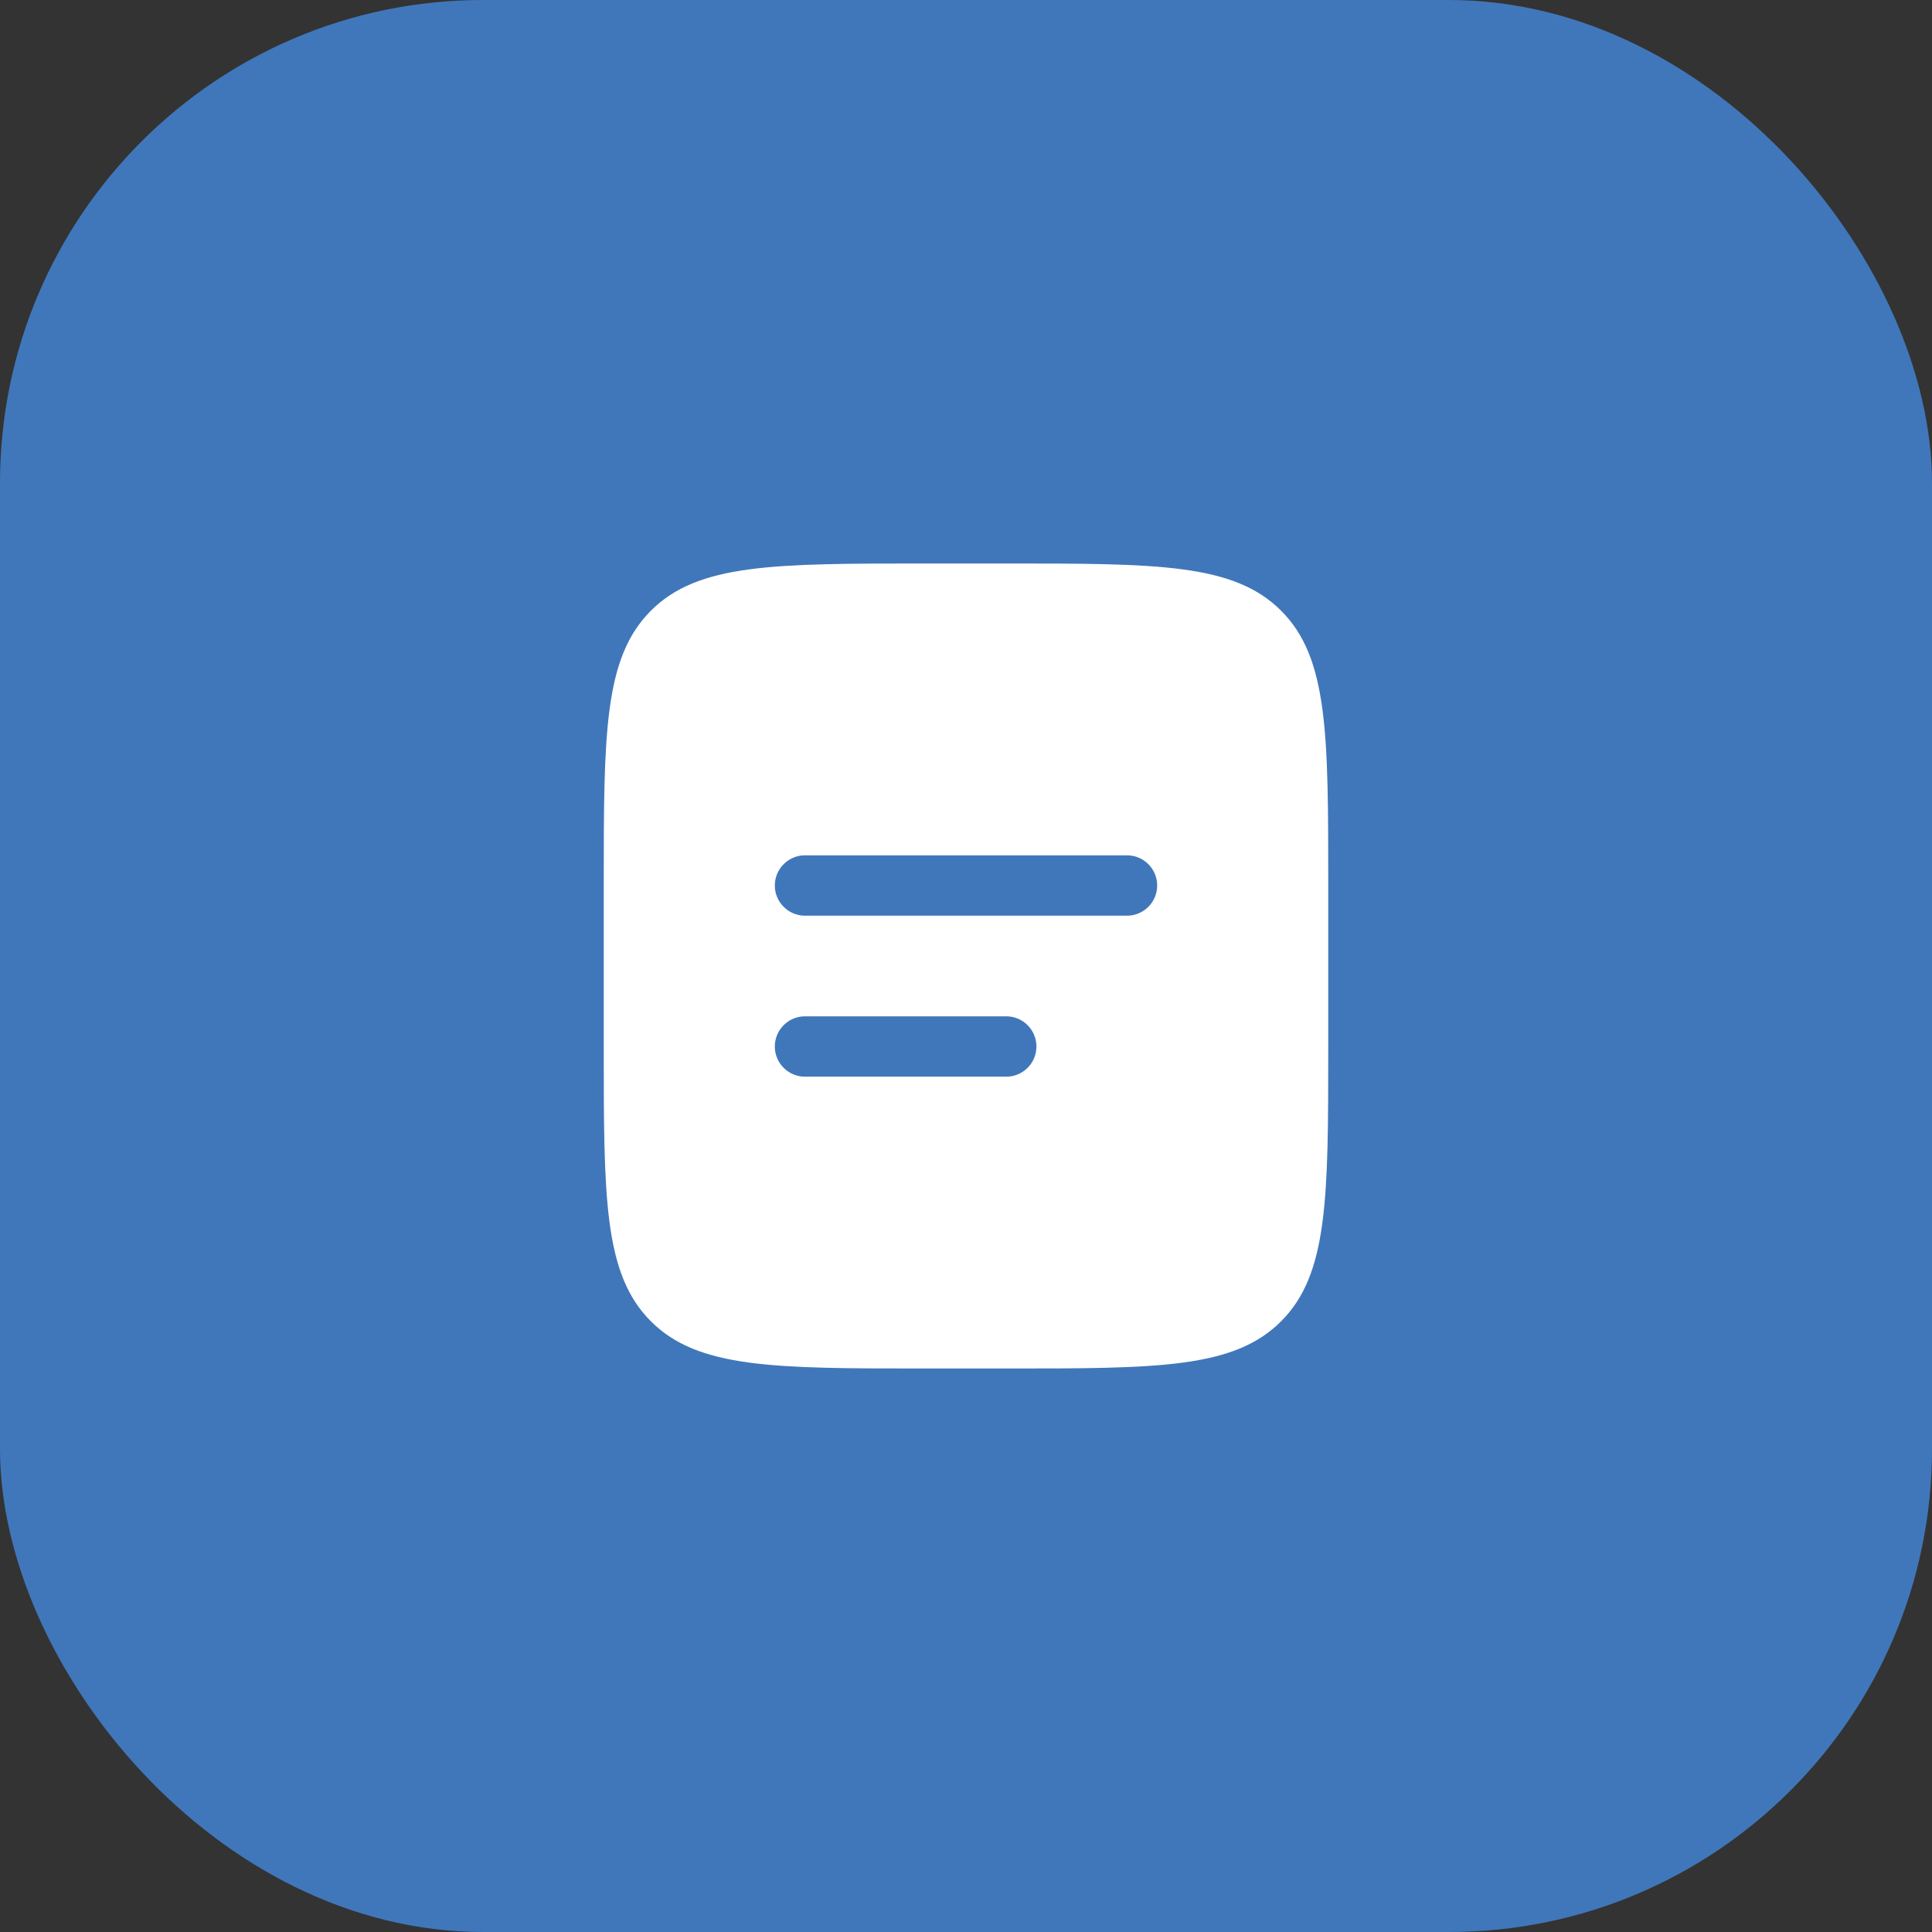
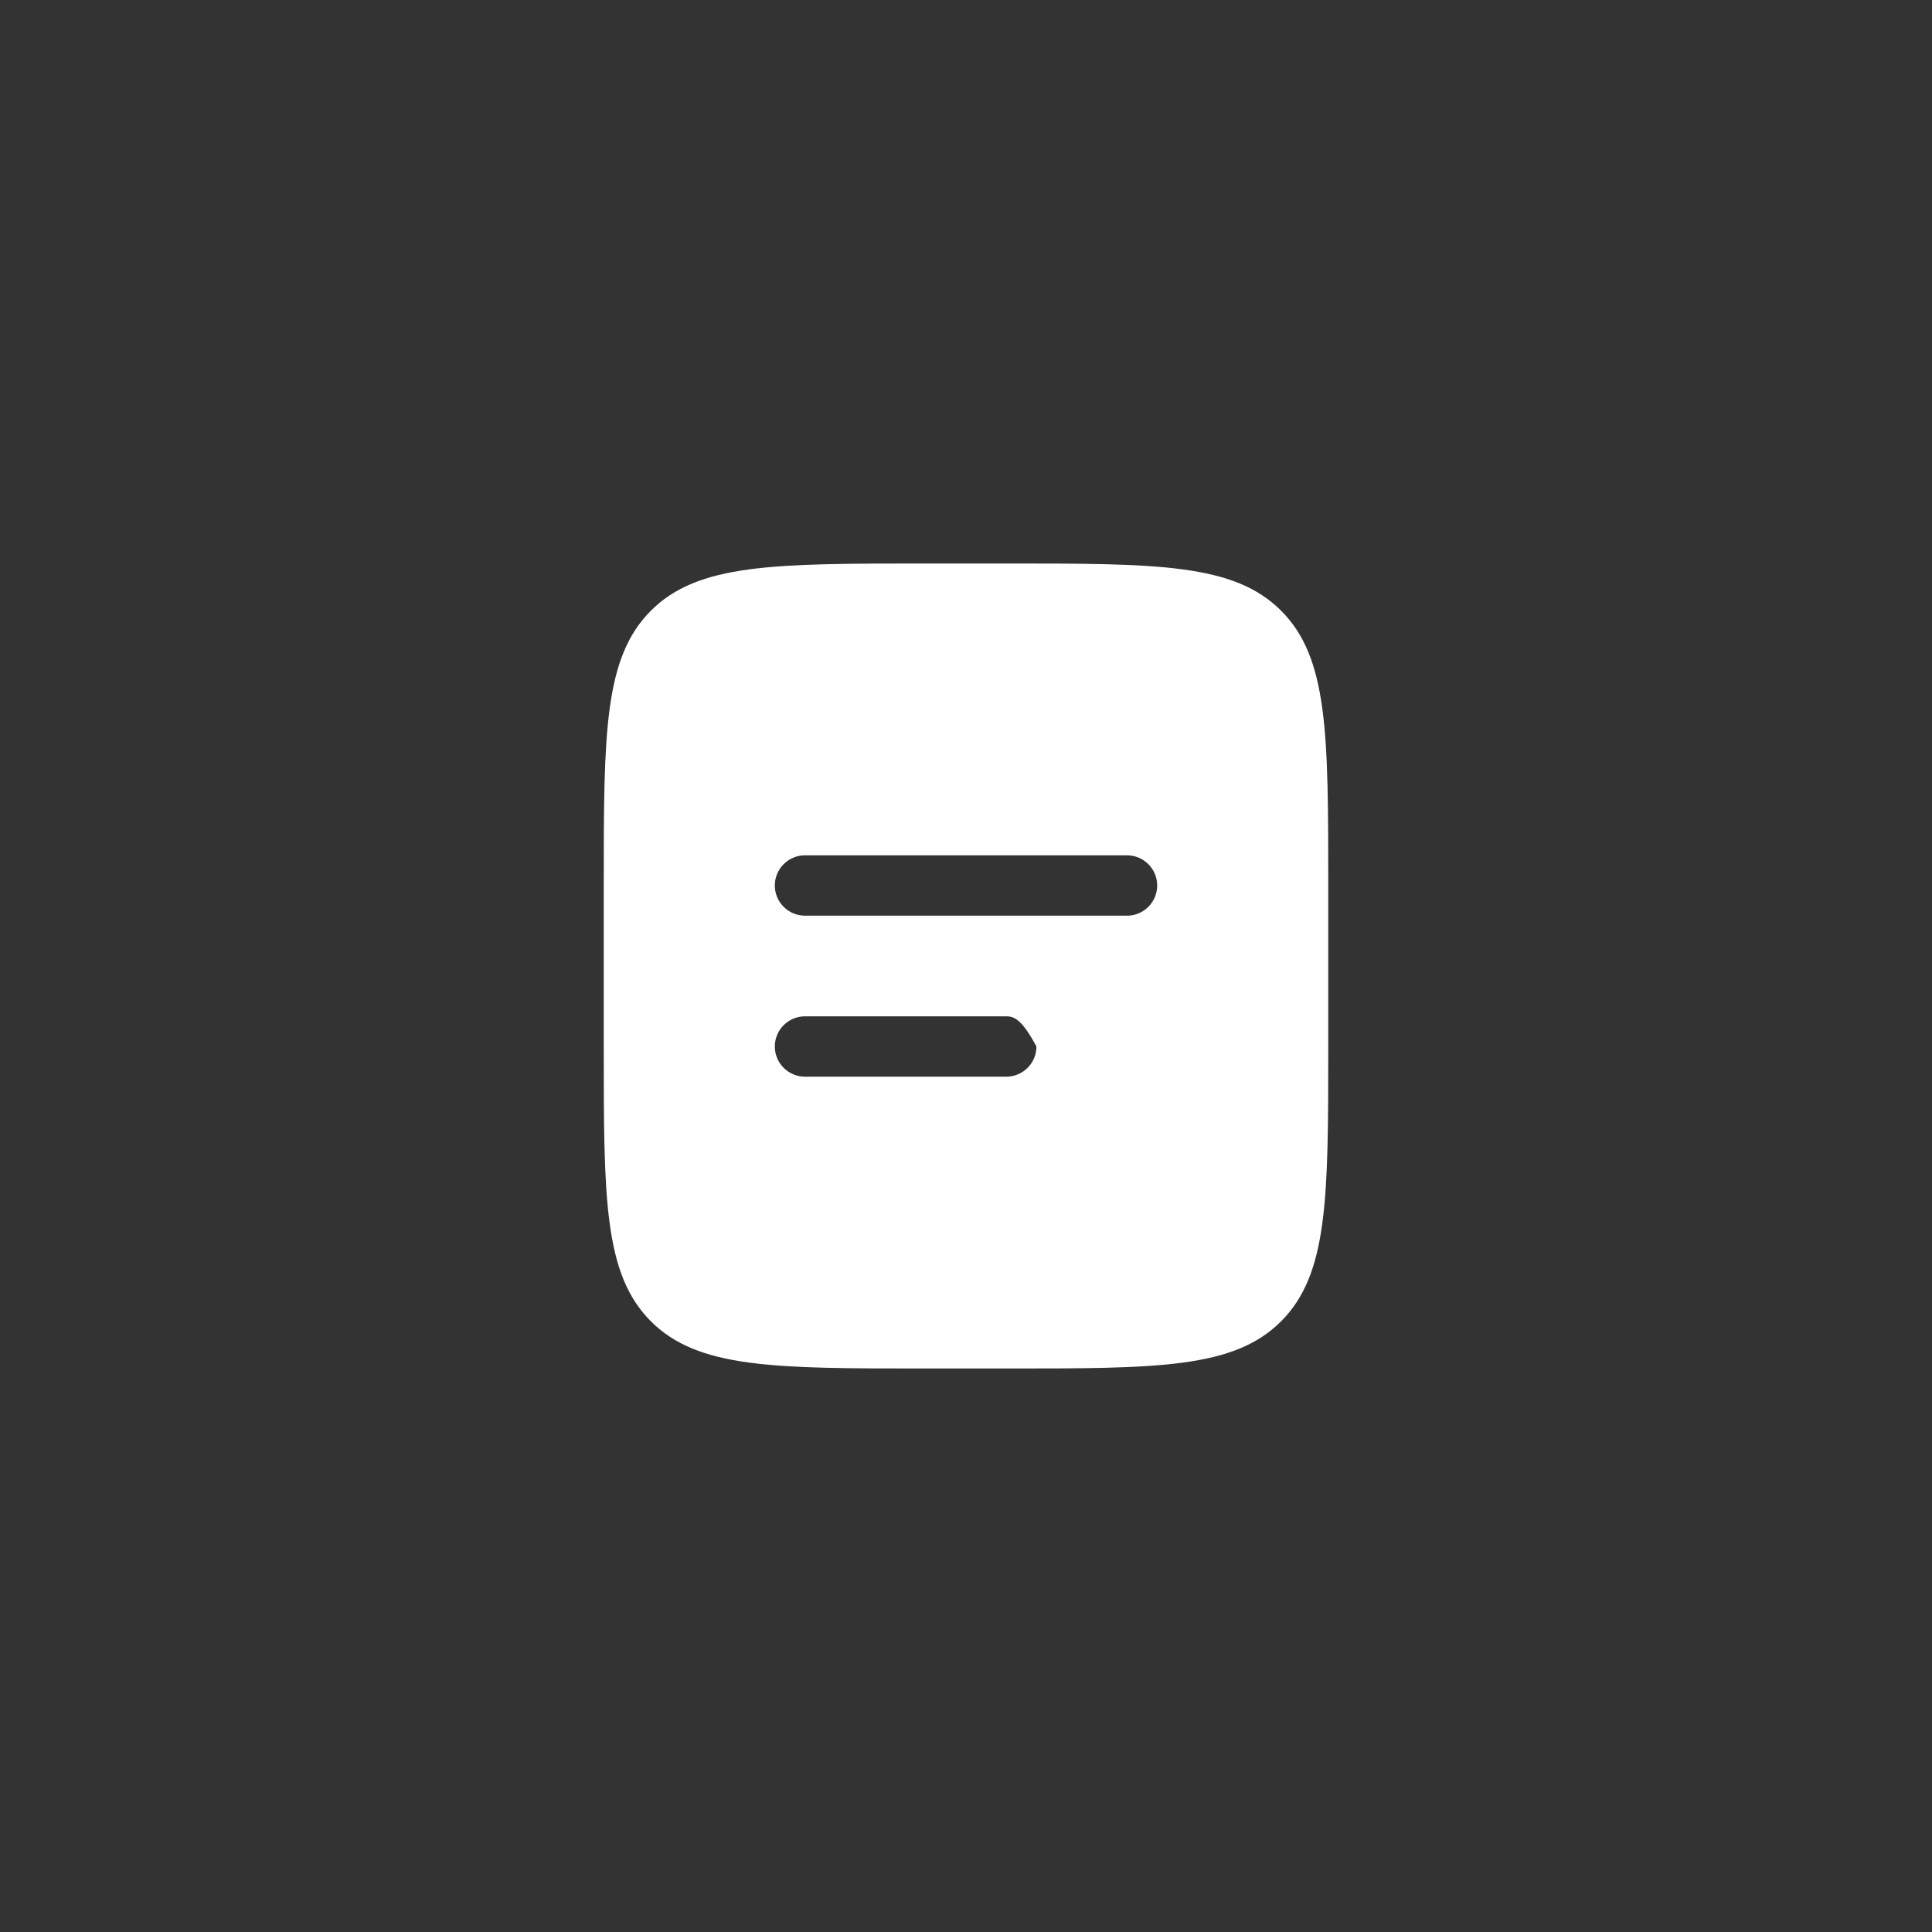
<svg xmlns="http://www.w3.org/2000/svg" width="48" height="48" viewBox="0 0 48 48" fill="none">
  <rect x="0" y="0" width="48" height="48" fill="#333333" stroke="none" />
-   <rect width="48" height="48" rx="12" fill="#4077BA" />
-   <path fill-rule="evenodd" clip-rule="evenodd" d="M16.172 15.172C15 16.343 15 18.229 15 22V26C15 29.771 15 31.657 16.172 32.828C17.344 33.999 19.229 34 23 34H25C28.771 34 30.657 34 31.828 32.828C32.999 31.656 33 29.771 33 26V22C33 18.229 33 16.343 31.828 15.172C30.656 14.001 28.771 14 25 14H23C19.229 14 17.343 14 16.172 15.172ZM20 21.25C19.801 21.25 19.61 21.329 19.47 21.47C19.329 21.61 19.25 21.801 19.25 22C19.25 22.199 19.329 22.39 19.47 22.53C19.61 22.671 19.801 22.75 20 22.75H28C28.199 22.75 28.39 22.671 28.53 22.53C28.671 22.39 28.75 22.199 28.75 22C28.75 21.801 28.671 21.61 28.53 21.47C28.39 21.329 28.199 21.25 28 21.25H20ZM20 25.25C19.801 25.25 19.61 25.329 19.47 25.47C19.329 25.61 19.25 25.801 19.25 26C19.25 26.199 19.329 26.39 19.47 26.53C19.61 26.671 19.801 26.75 20 26.75H25C25.199 26.75 25.39 26.671 25.53 26.53C25.671 26.39 25.75 26.199 25.75 26C25.75 25.801 25.671 25.61 25.53 25.47C25.39 25.329 25.199 25.25 25 25.25H20Z" fill="white" />
+   <path fill-rule="evenodd" clip-rule="evenodd" d="M16.172 15.172C15 16.343 15 18.229 15 22V26C15 29.771 15 31.657 16.172 32.828C17.344 33.999 19.229 34 23 34H25C28.771 34 30.657 34 31.828 32.828C32.999 31.656 33 29.771 33 26V22C33 18.229 33 16.343 31.828 15.172C30.656 14.001 28.771 14 25 14H23C19.229 14 17.343 14 16.172 15.172ZM20 21.25C19.801 21.25 19.61 21.329 19.47 21.47C19.329 21.61 19.25 21.801 19.25 22C19.25 22.199 19.329 22.39 19.47 22.53C19.61 22.671 19.801 22.75 20 22.75H28C28.199 22.75 28.39 22.671 28.53 22.53C28.671 22.39 28.75 22.199 28.75 22C28.75 21.801 28.671 21.61 28.53 21.47C28.39 21.329 28.199 21.25 28 21.25H20ZM20 25.25C19.801 25.25 19.61 25.329 19.47 25.47C19.329 25.61 19.25 25.801 19.25 26C19.25 26.199 19.329 26.39 19.47 26.53C19.61 26.671 19.801 26.75 20 26.75H25C25.199 26.75 25.39 26.671 25.53 26.53C25.671 26.39 25.75 26.199 25.75 26C25.39 25.329 25.199 25.25 25 25.25H20Z" fill="white" />
</svg>